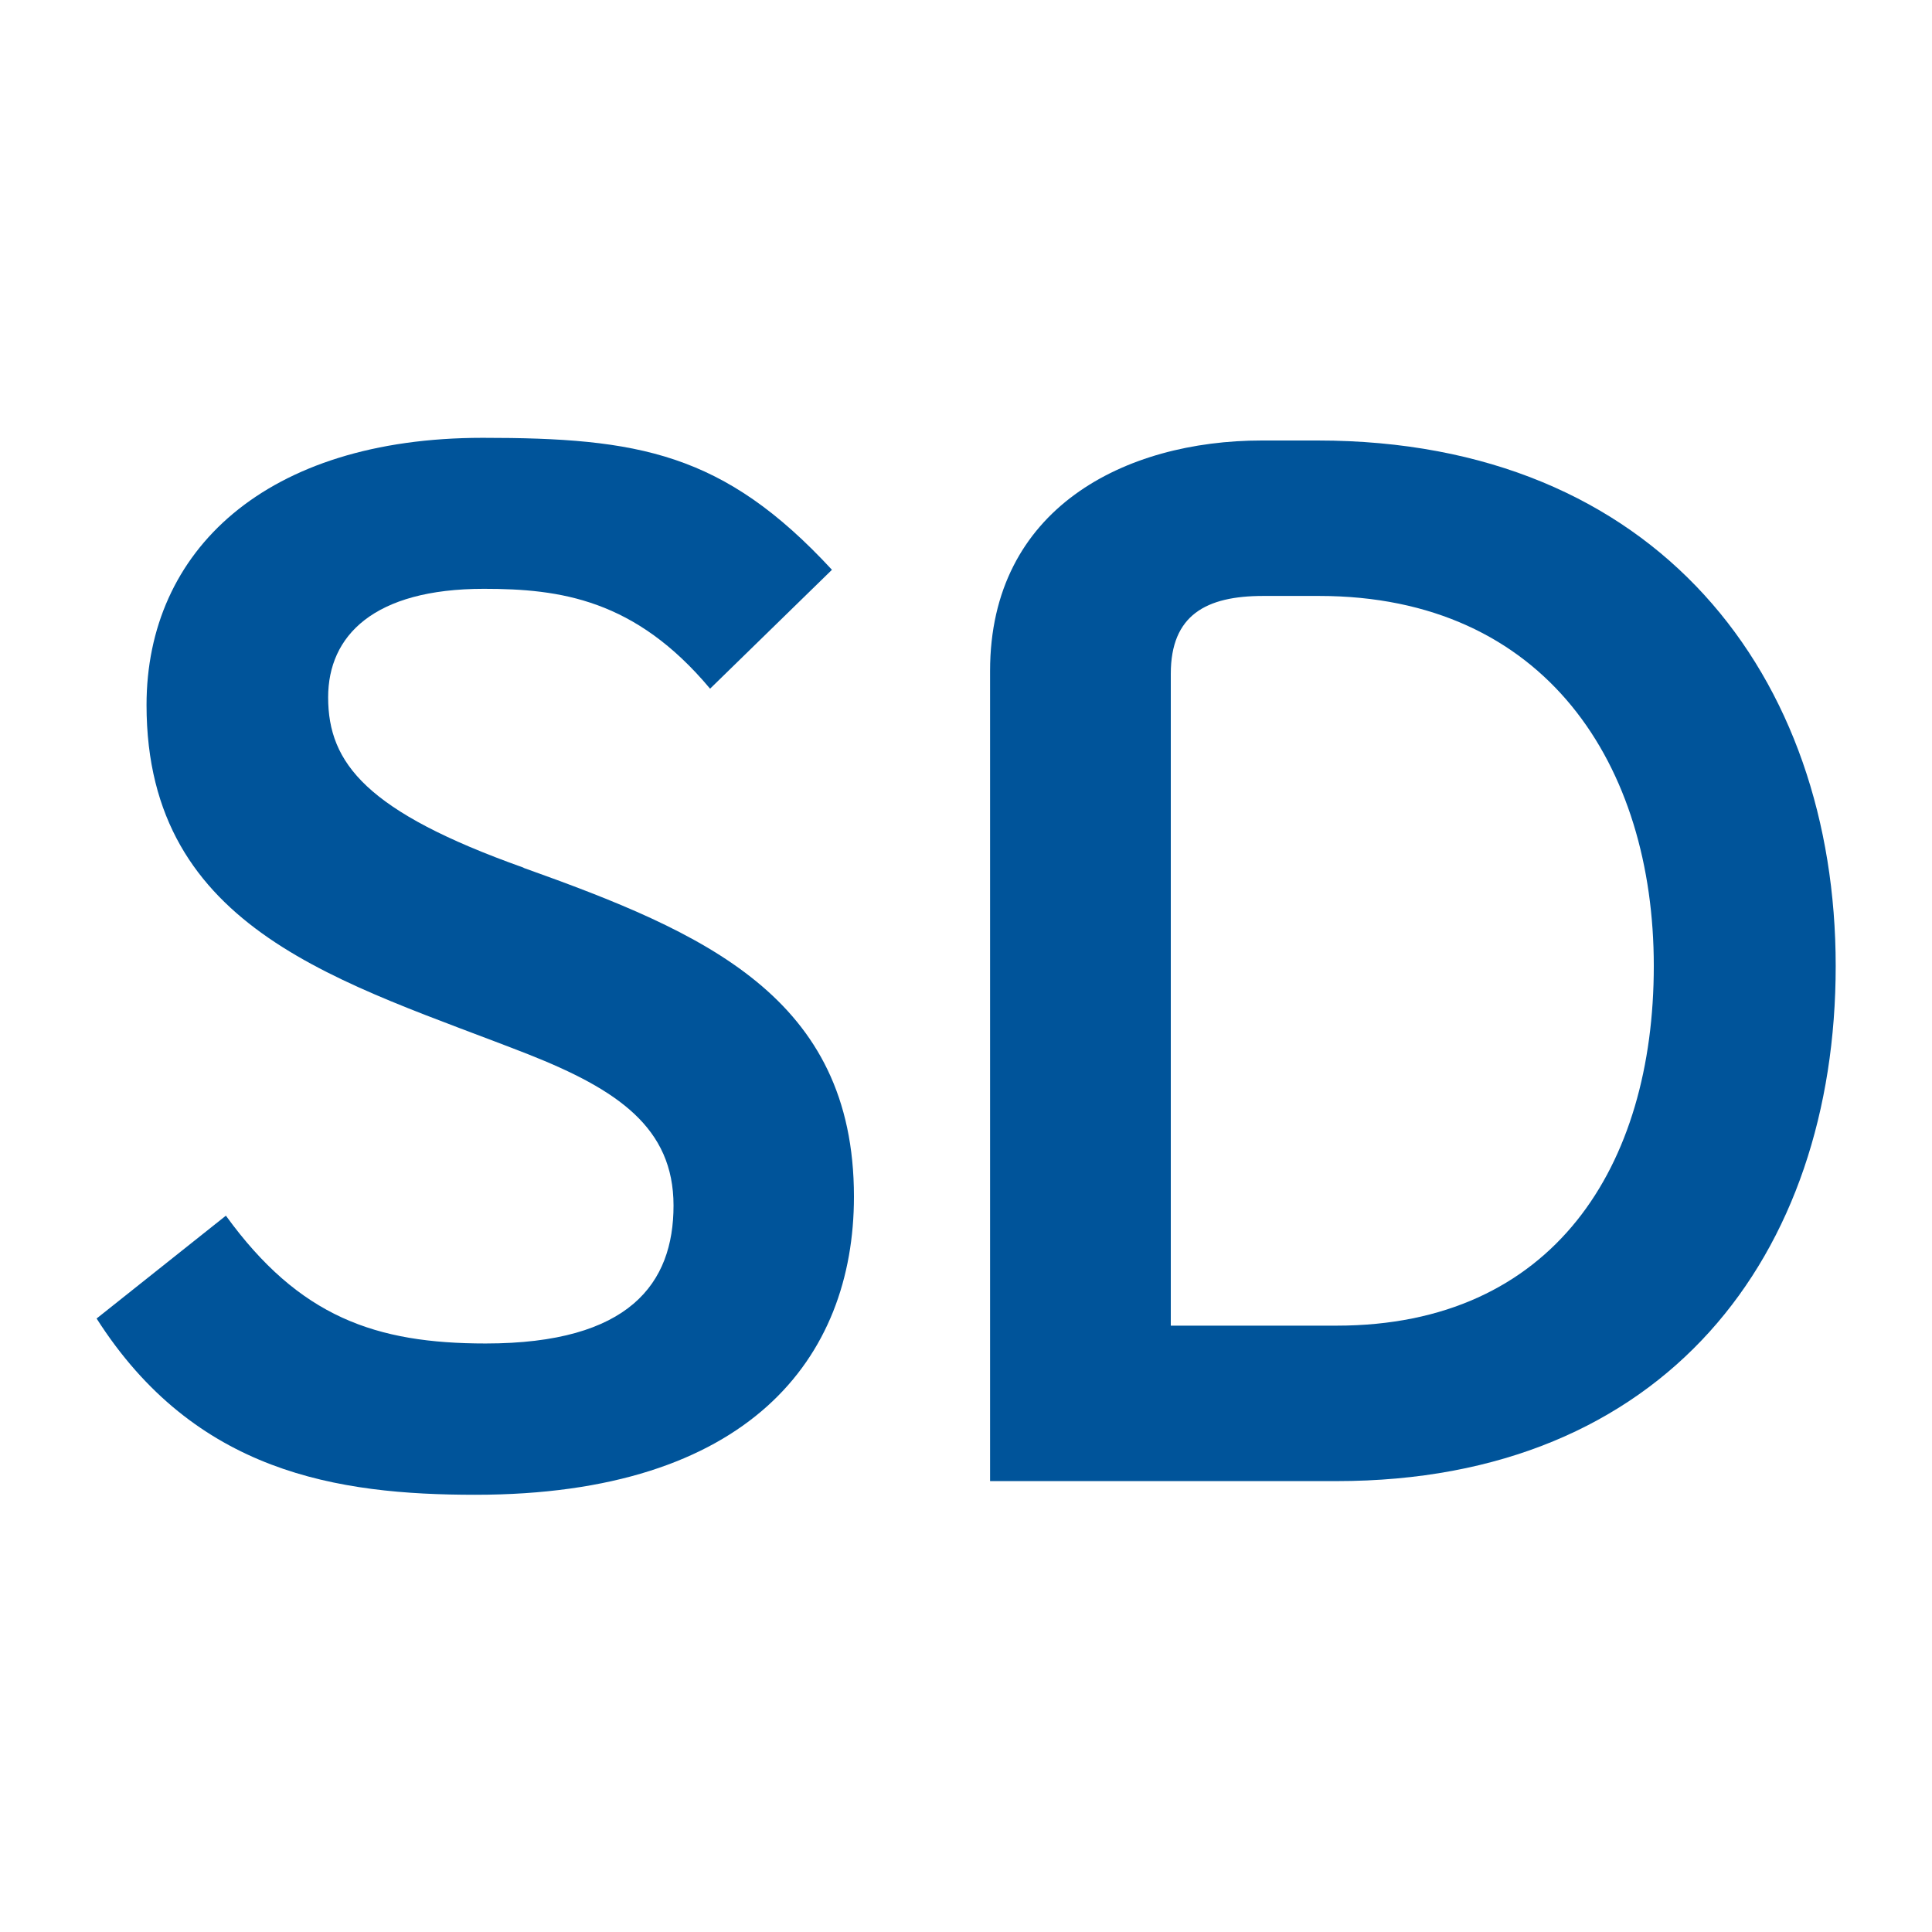
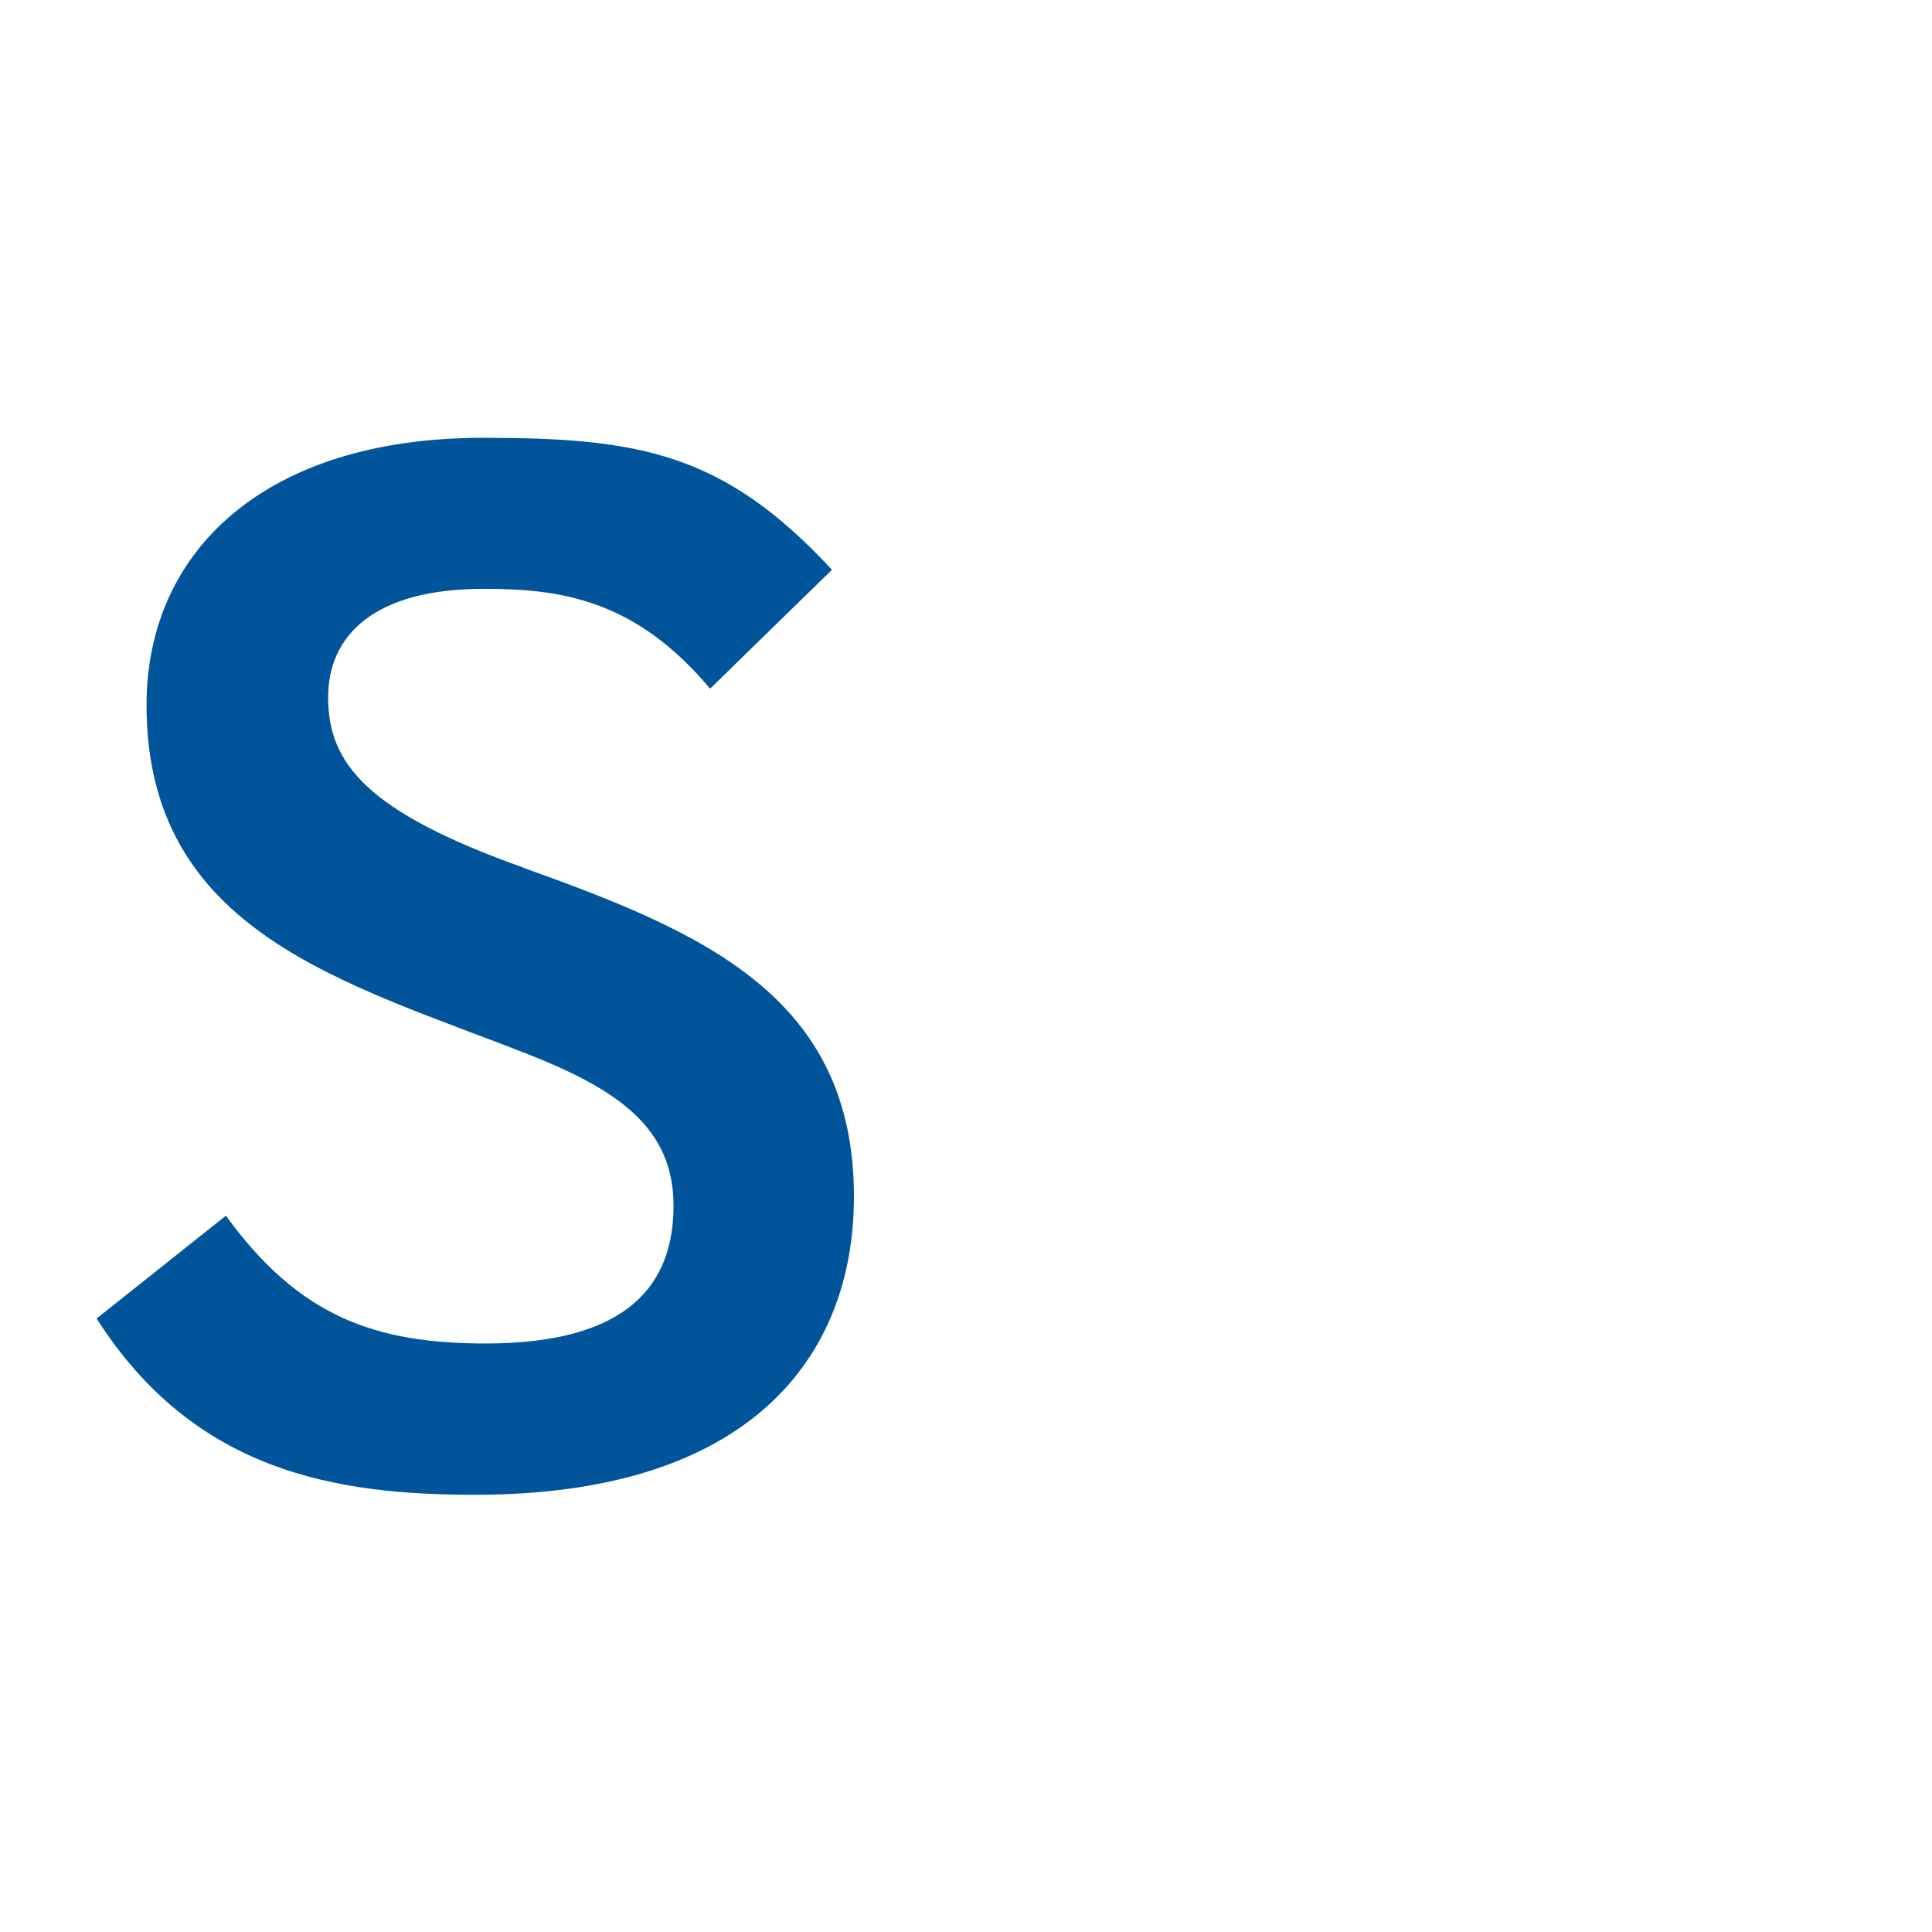
<svg xmlns="http://www.w3.org/2000/svg" id="Calque_1" data-name="Calque 1" viewBox="0 0 65 65">
  <defs>
    <style>
      .cls-1 {
        fill: #00549a;
        stroke-width: 0px;
      }
    </style>
  </defs>
  <path class="cls-1" d="M17.61,29.19c-5.28-1.88-6.57-3.51-6.57-5.73,0-2.07,1.53-3.65,5.24-3.65,2.57,0,5.09.35,7.61,3.36l4.1-4c-3.65-3.95-6.52-4.44-11.75-4.44-7.31,0-11.31,3.8-11.31,8.99,0,7.65,6.67,9.33,12.84,11.75,3.01,1.19,4.89,2.47,4.89,5.09s-1.48,4.64-6.32,4.64c-3.7,0-6.27-.89-8.74-4.3l-4.35,3.46c3.31,5.19,8.1,5.93,12.74,5.93,9.19,0,12.74-4.59,12.74-10.03,0-6.72-5.04-8.89-11.11-11.06Z" />
-   <path class="cls-1" d="M44.33,14.82h-1.88c-4.59,0-9.14,2.27-9.14,7.75v27.26h11.66c11.06,0,16.79-7.61,16.79-17.33s-5.98-17.68-17.43-17.68ZM44.97,44.6h-5.58v-21.93c0-1.98,1.19-2.62,3.11-2.62h1.88c7.65,0,11.26,5.73,11.26,12.45s-3.36,12.1-10.67,12.1Z" />
</svg>